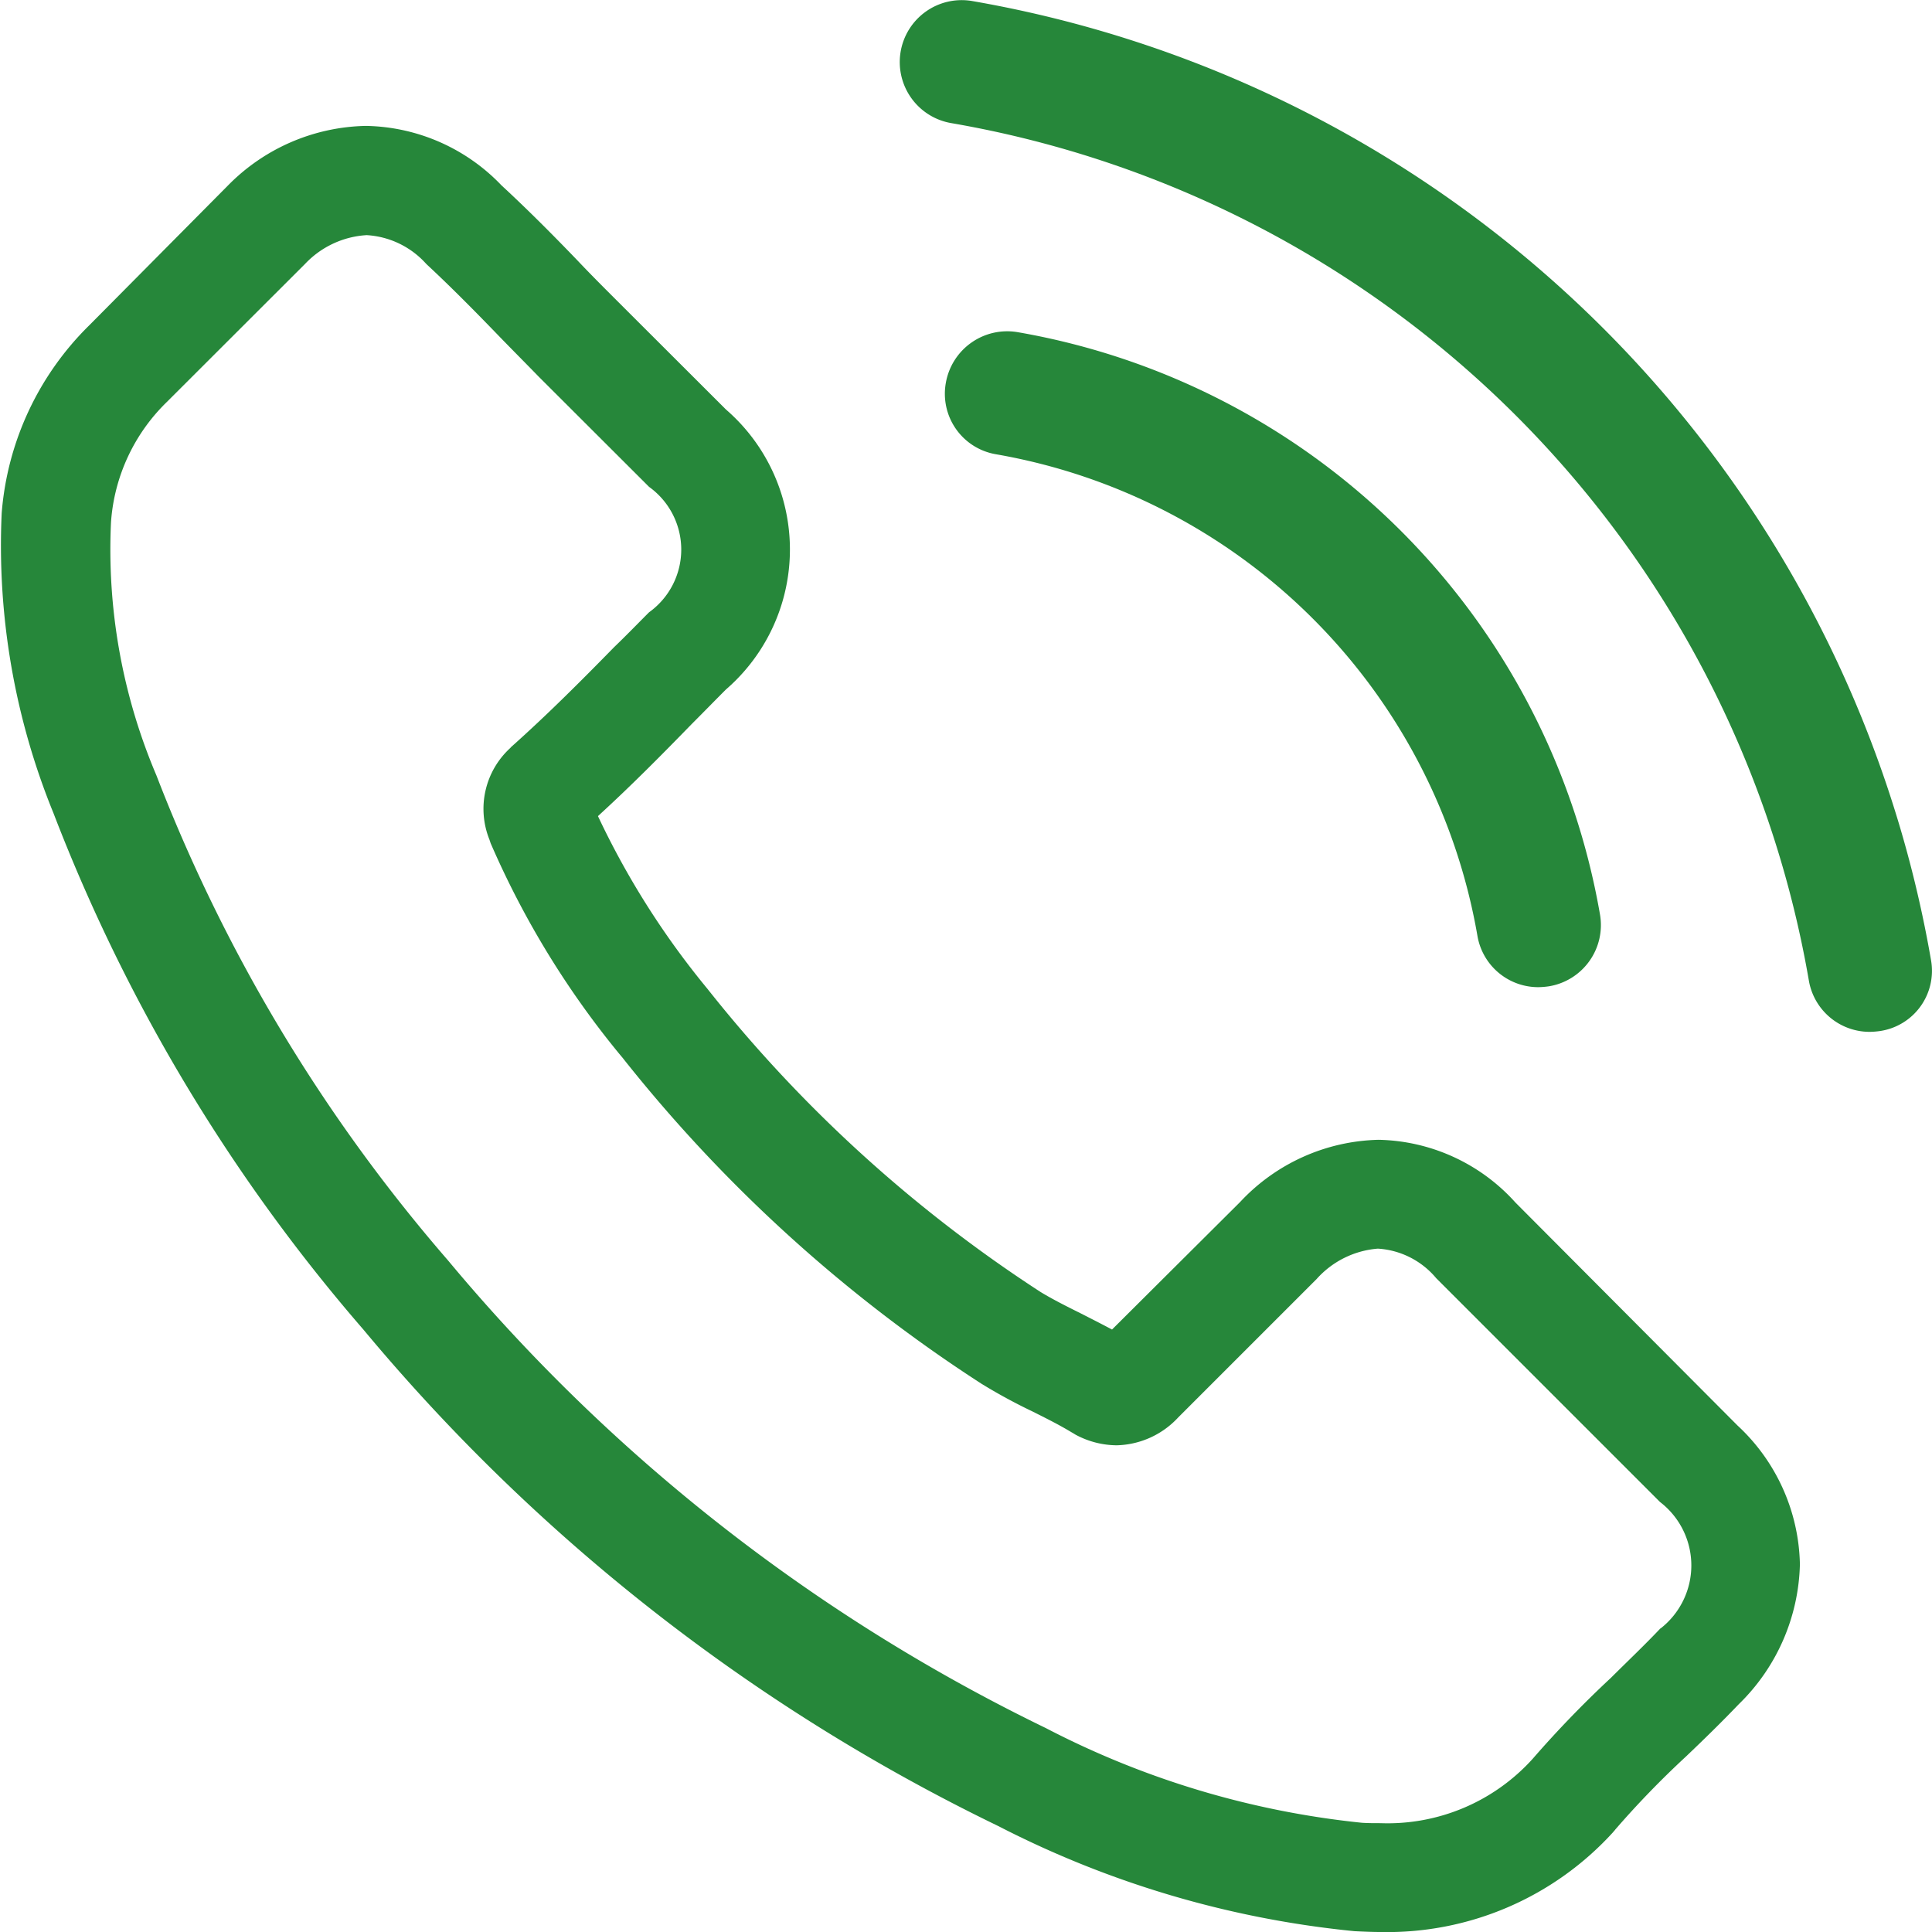
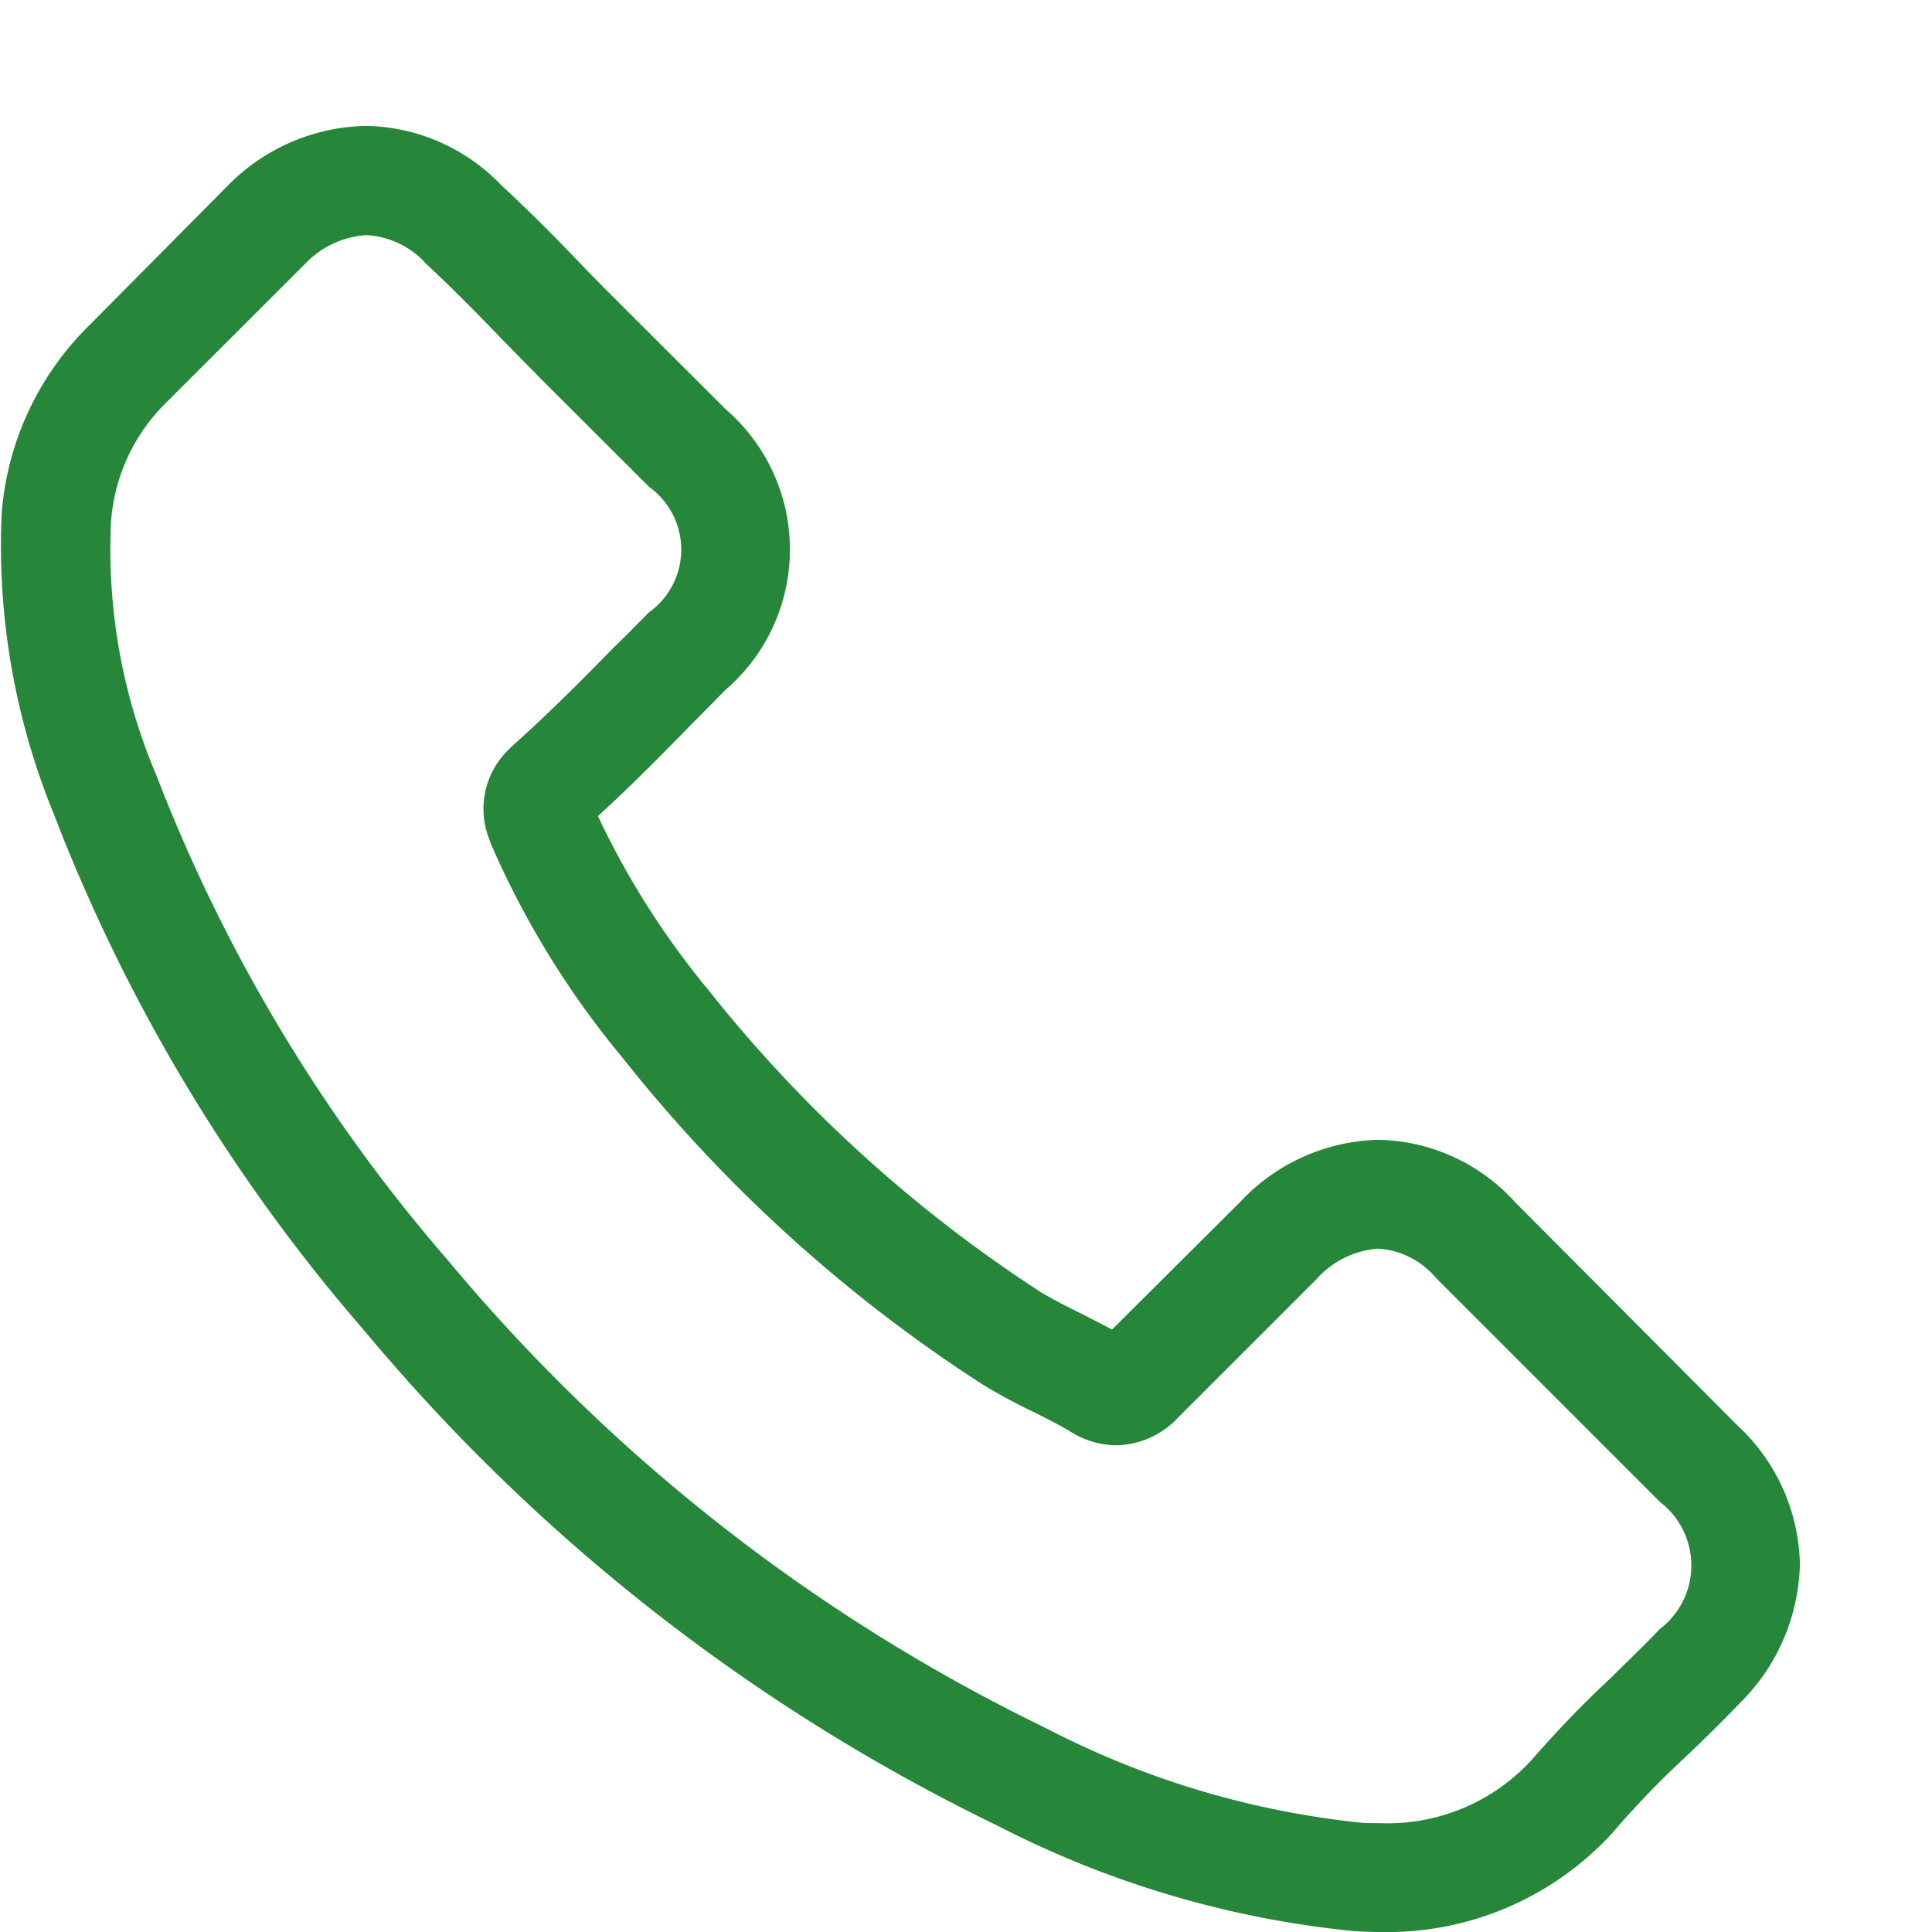
<svg xmlns="http://www.w3.org/2000/svg" width="24" height="24" viewBox="0 0 24 24">
  <g transform="translate(-0.344 0)">
    <g transform="translate(0.344 0)">
      <path d="M19.169,40.78a2.346,2.346,0,0,0-1.7-.779,2.426,2.426,0,0,0-1.721.774l-1.59,1.583c-.131-.07-.262-.136-.387-.2-.181-.09-.352-.176-.5-.266a17.275,17.275,0,0,1-4.141-3.769A10.182,10.182,0,0,1,7.772,35.98c.413-.377.8-.769,1.167-1.146.141-.141.282-.286.423-.427a2.3,2.3,0,0,0,0-3.478L7.988,29.557c-.156-.156-.317-.317-.468-.477-.3-.312-.619-.633-.946-.935a2.383,2.383,0,0,0-1.686-.739,2.466,2.466,0,0,0-1.711.739l-.01.01L1.457,29.879A3.675,3.675,0,0,0,.365,32.216a8.8,8.8,0,0,0,.644,3.729,21.635,21.635,0,0,0,3.849,6.413,23.675,23.675,0,0,0,7.885,6.167,12.3,12.3,0,0,0,4.428,1.307c.106.005.216.01.317.01a3.794,3.794,0,0,0,2.9-1.246c.005-.01.015-.015.02-.025a11.431,11.431,0,0,1,.881-.91c.216-.206.438-.422.654-.648a2.506,2.506,0,0,0,.76-1.739,2.414,2.414,0,0,0-.775-1.724Zm1.8,5.292c-.005,0-.005.005,0,0-.2.211-.4.4-.614.613a13.223,13.223,0,0,0-.971,1.005,2.427,2.427,0,0,1-1.892.8c-.075,0-.156,0-.231-.005a10.923,10.923,0,0,1-3.925-1.176A22.348,22.348,0,0,1,5.91,41.5a20.4,20.4,0,0,1-3.623-6.026,7.169,7.169,0,0,1-.564-3.146,2.306,2.306,0,0,1,.694-1.493L4.134,29.12a1.144,1.144,0,0,1,.765-.357,1.077,1.077,0,0,1,.735.352l.015.015c.307.286.6.583.906.9.156.161.317.322.478.488l1.374,1.372a.959.959,0,0,1,0,1.558c-.146.146-.287.292-.433.432-.423.432-.825.834-1.263,1.226-.01.01-.02.015-.025.025a1.024,1.024,0,0,0-.262,1.141l.015.045a11.013,11.013,0,0,0,1.625,2.649l.005.005a18.461,18.461,0,0,0,4.468,4.061,6.87,6.87,0,0,0,.619.337c.181.09.352.176.5.266.02.01.04.025.06.035a1.092,1.092,0,0,0,.5.126,1.076,1.076,0,0,0,.765-.347L16.7,41.73a1.139,1.139,0,0,1,.76-.377,1.025,1.025,0,0,1,.725.367l.01.01L20.965,44.5A.993.993,0,0,1,20.97,46.073Z" transform="translate(-0.344 -25.842)" fill="#26873a" />
-       <path d="M245.578,87.454a7.345,7.345,0,0,1,5.981,5.981.766.766,0,0,0,.759.639,1.019,1.019,0,0,0,.131-.011.771.771,0,0,0,.633-.89,8.881,8.881,0,0,0-7.236-7.236.774.774,0,0,0-.89.628A.762.762,0,0,0,245.578,87.454Z" transform="translate(-233.206 -81.811)" fill="#26873a" />
-       <path d="M261.586,11.928A14.623,14.623,0,0,0,249.67.012a.769.769,0,1,0-.251,1.518,13.062,13.062,0,0,1,10.649,10.649.766.766,0,0,0,.759.639,1.019,1.019,0,0,0,.131-.011A.756.756,0,0,0,261.586,11.928Z" transform="translate(-237.598 0)" fill="#26873a" />
    </g>
  </g>
</svg>